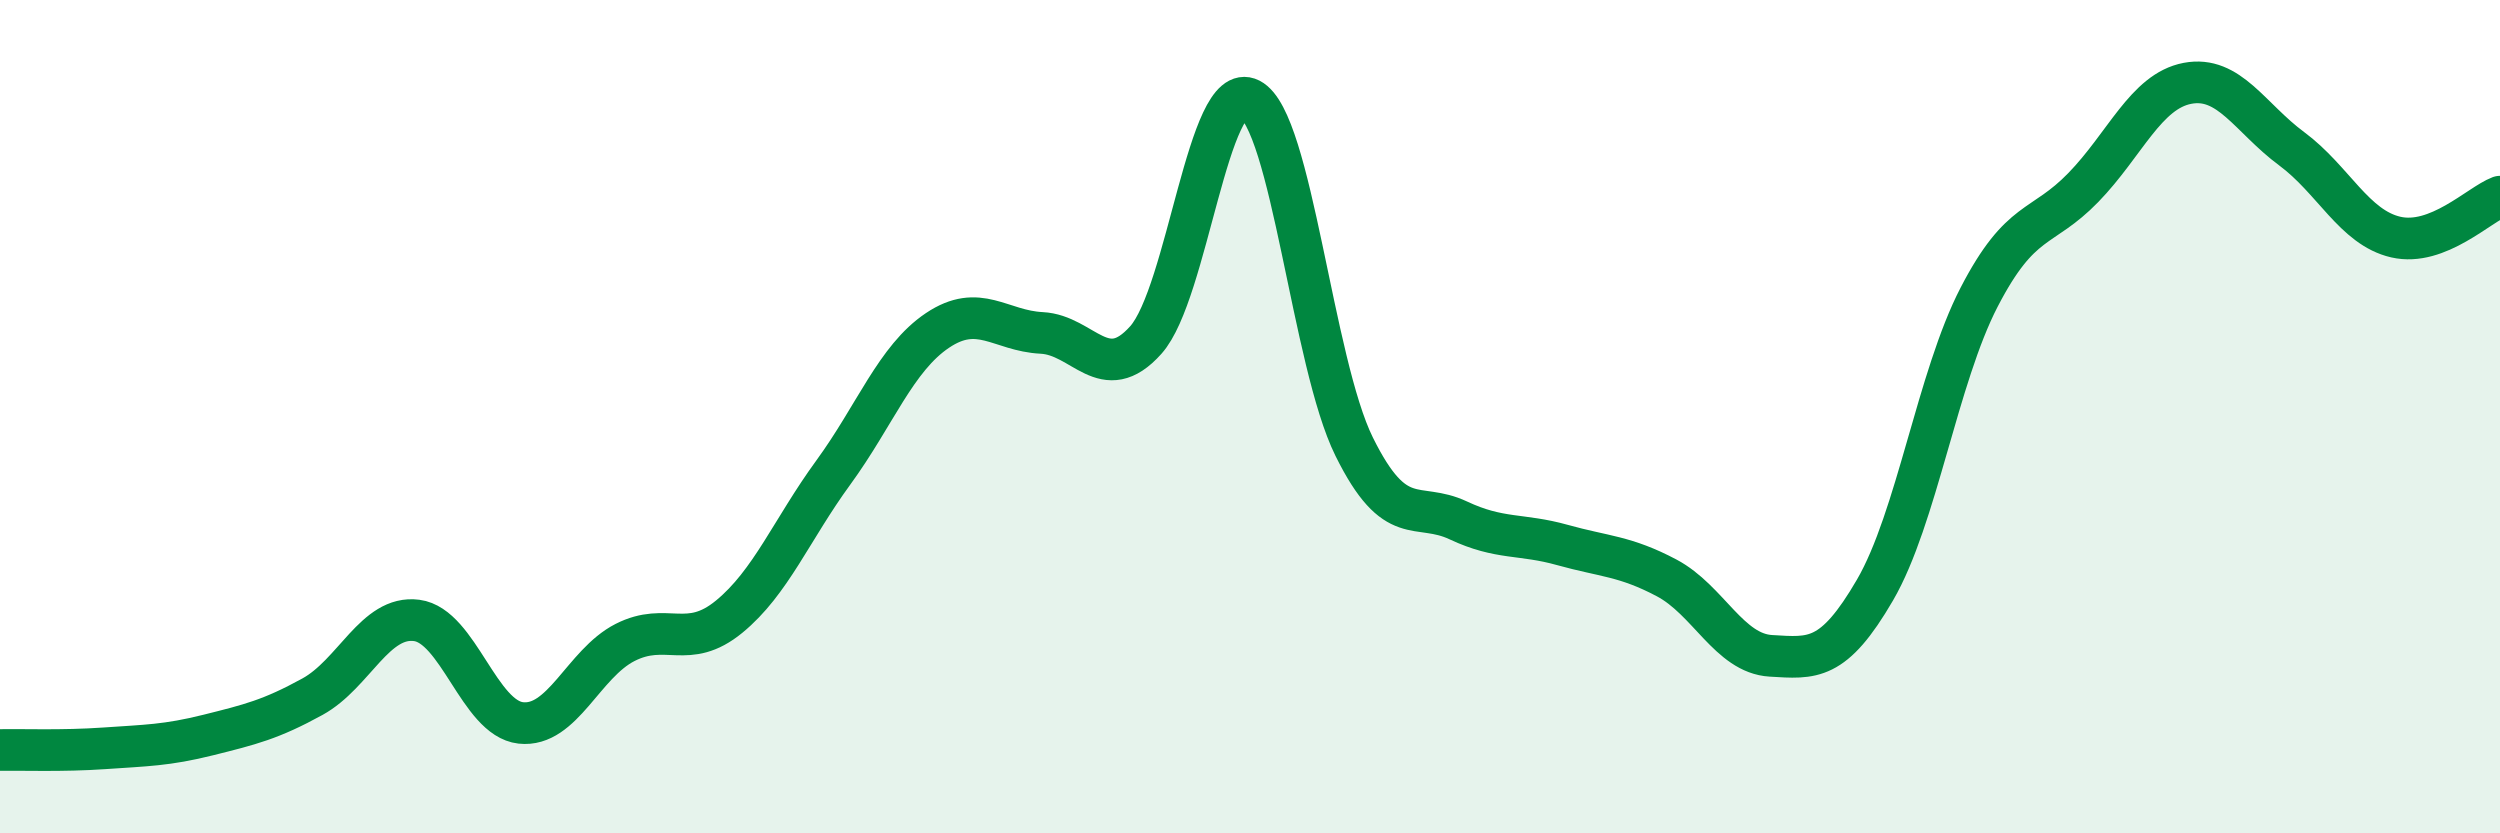
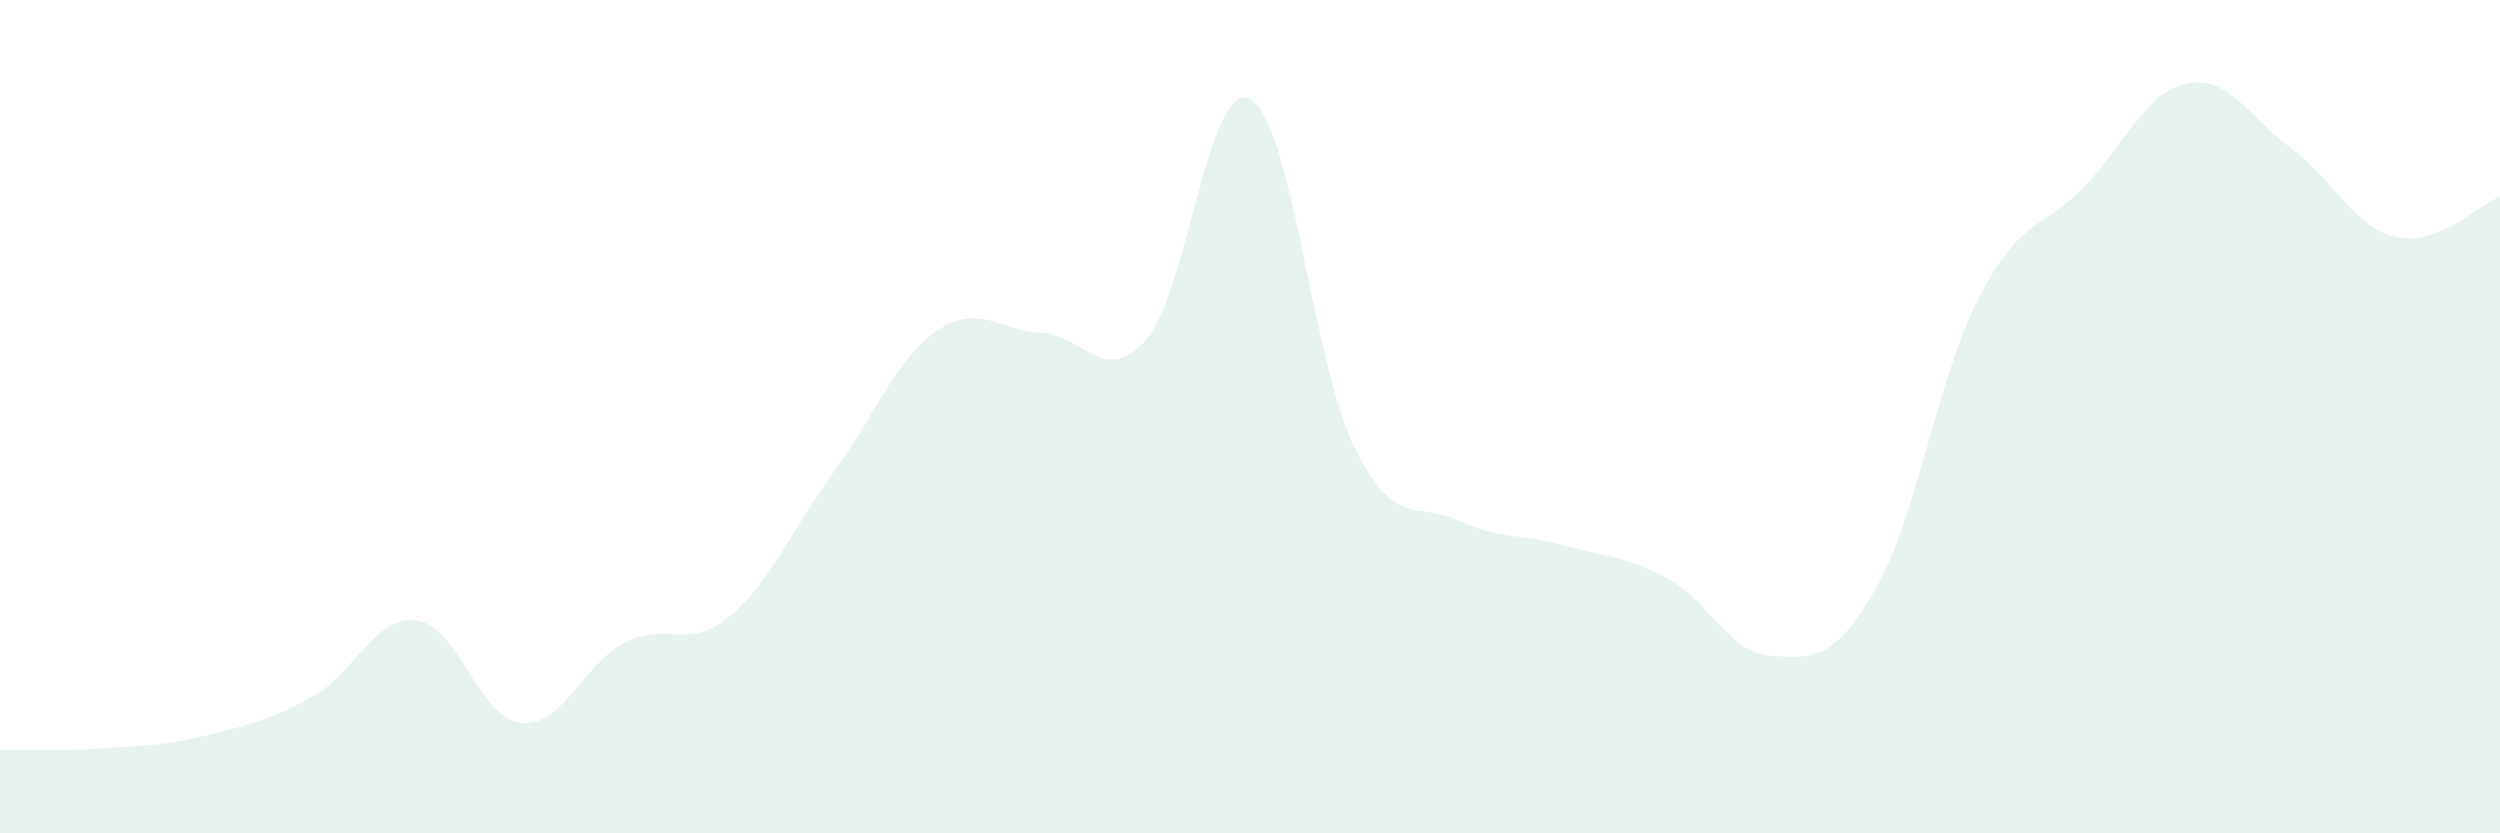
<svg xmlns="http://www.w3.org/2000/svg" width="60" height="20" viewBox="0 0 60 20">
  <path d="M 0,18 C 0.5,17.99 1.5,18.03 2.5,17.96 C 3.5,17.89 4,17.89 5,17.64 C 6,17.39 6.5,17.27 7.5,16.72 C 8.5,16.17 9,14.76 10,14.89 C 11,15.02 11.5,17.24 12.5,17.35 C 13.5,17.46 14,15.93 15,15.42 C 16,14.91 16.5,15.62 17.5,14.8 C 18.5,13.98 19,12.71 20,11.34 C 21,9.97 21.5,8.6 22.5,7.93 C 23.5,7.26 24,7.94 25,7.99 C 26,8.04 26.5,9.28 27.5,8.16 C 28.5,7.04 29,1.87 30,2.38 C 31,2.89 31.5,8.7 32.5,10.72 C 33.5,12.74 34,12.02 35,12.49 C 36,12.96 36.5,12.8 37.5,13.08 C 38.5,13.36 39,13.34 40,13.87 C 41,14.4 41.5,15.68 42.5,15.74 C 43.5,15.8 44,15.88 45,14.16 C 46,12.44 46.5,9.06 47.5,7.13 C 48.5,5.2 49,5.53 50,4.5 C 51,3.47 51.5,2.19 52.5,2 C 53.5,1.81 54,2.83 55,3.57 C 56,4.31 56.5,5.46 57.5,5.69 C 58.5,5.92 59.5,4.91 60,4.72L60 20L0 20Z" fill="#008740" opacity="0.1" stroke-linecap="round" stroke-linejoin="round" />
-   <path d="M 0,18 C 0.5,17.99 1.5,18.03 2.5,17.96 C 3.5,17.89 4,17.89 5,17.64 C 6,17.39 6.5,17.27 7.5,16.72 C 8.5,16.17 9,14.76 10,14.89 C 11,15.02 11.5,17.24 12.5,17.35 C 13.5,17.46 14,15.93 15,15.42 C 16,14.91 16.5,15.62 17.5,14.8 C 18.5,13.98 19,12.71 20,11.34 C 21,9.97 21.5,8.6 22.5,7.93 C 23.5,7.26 24,7.94 25,7.99 C 26,8.04 26.5,9.28 27.5,8.16 C 28.5,7.04 29,1.87 30,2.38 C 31,2.89 31.5,8.7 32.5,10.72 C 33.5,12.74 34,12.02 35,12.49 C 36,12.96 36.5,12.8 37.5,13.08 C 38.5,13.36 39,13.34 40,13.87 C 41,14.4 41.5,15.68 42.5,15.74 C 43.5,15.8 44,15.88 45,14.16 C 46,12.44 46.5,9.06 47.5,7.13 C 48.5,5.2 49,5.53 50,4.5 C 51,3.47 51.5,2.19 52.5,2 C 53.5,1.81 54,2.83 55,3.57 C 56,4.31 56.5,5.46 57.5,5.69 C 58.5,5.92 59.5,4.91 60,4.72" stroke="#008740" stroke-width="1" fill="none" stroke-linecap="round" stroke-linejoin="round" />
</svg>